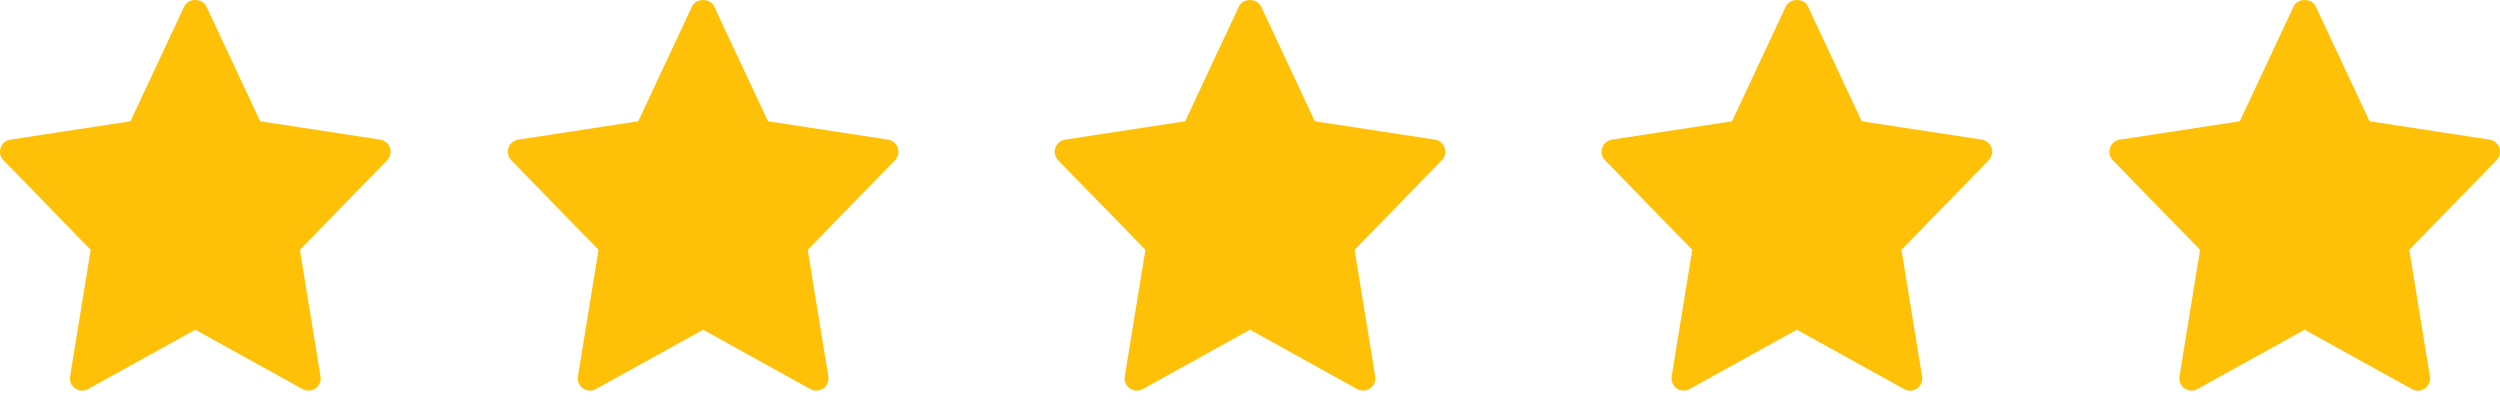
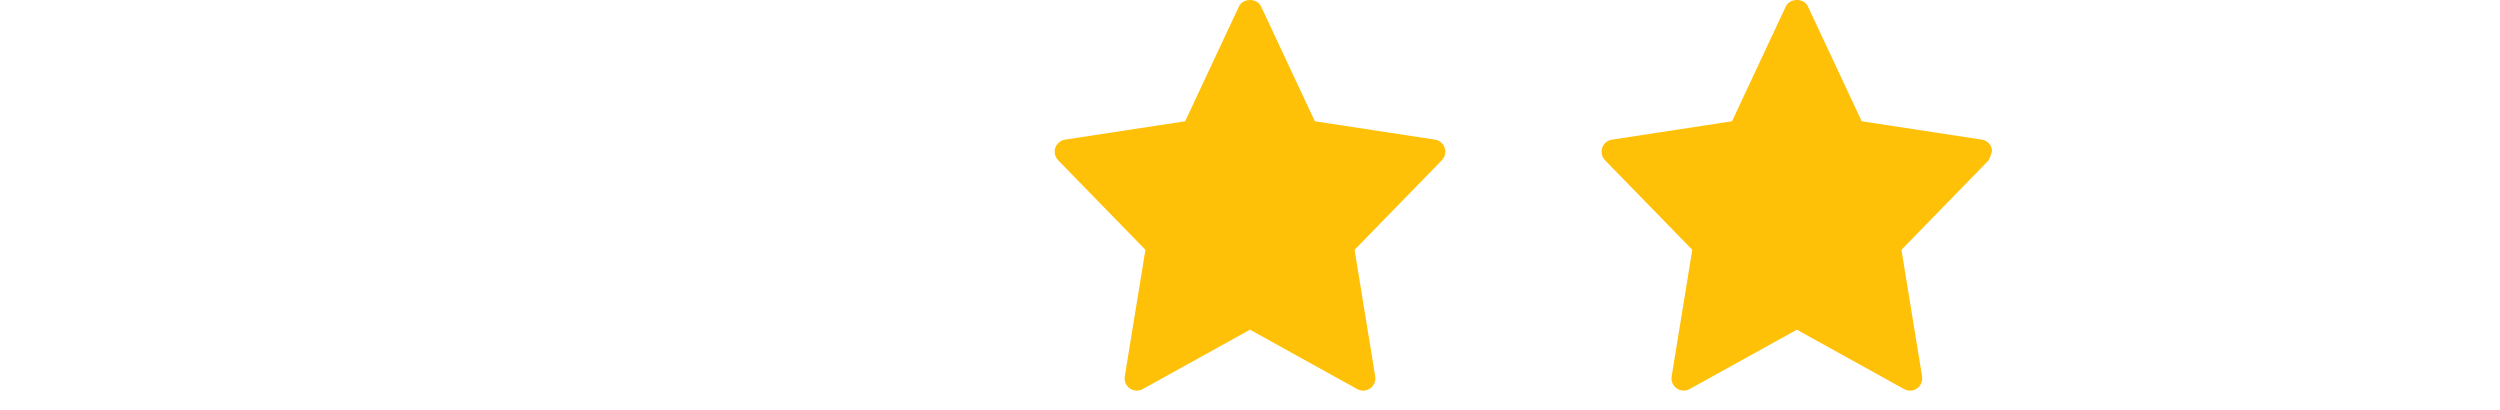
<svg xmlns="http://www.w3.org/2000/svg" width="67" height="11" viewBox="0 0 67 11" fill="none">
-   <path d="M10.191 3.742L6.973 3.25L5.53 0.172C5.422 -0.057 5.046 -0.057 4.938 0.172L3.496 3.25L0.277 3.742C0.218 3.751 0.162 3.777 0.116 3.815C0.07 3.854 0.036 3.905 0.017 3.962C-0.002 4.019 -0.005 4.08 0.008 4.139C0.022 4.198 0.051 4.252 0.093 4.295L2.431 6.695L1.878 10.088C1.869 10.149 1.876 10.211 1.9 10.268C1.923 10.324 1.963 10.373 2.013 10.409C2.063 10.444 2.122 10.464 2.183 10.468C2.245 10.471 2.306 10.457 2.36 10.427L5.234 8.836L8.109 10.428C8.163 10.458 8.224 10.472 8.285 10.468C8.346 10.465 8.405 10.444 8.455 10.409C8.506 10.374 8.545 10.325 8.569 10.268C8.592 10.211 8.6 10.149 8.59 10.088L8.037 6.695L10.375 4.295C10.418 4.252 10.447 4.198 10.46 4.139C10.474 4.081 10.471 4.019 10.452 3.962C10.433 3.905 10.398 3.854 10.352 3.815C10.306 3.776 10.25 3.751 10.191 3.742Z" fill="#FFC107" />
-   <path d="M23.8 3.742L20.582 3.25L19.139 0.172C19.032 -0.057 18.655 -0.057 18.547 0.172L17.105 3.25L13.887 3.742C13.827 3.751 13.772 3.777 13.726 3.815C13.68 3.854 13.645 3.905 13.626 3.962C13.607 4.019 13.604 4.08 13.618 4.139C13.631 4.198 13.66 4.252 13.702 4.295L16.041 6.695L15.488 10.088C15.478 10.149 15.485 10.211 15.509 10.268C15.533 10.324 15.572 10.373 15.622 10.409C15.672 10.444 15.732 10.464 15.793 10.468C15.854 10.471 15.915 10.457 15.969 10.427L18.844 8.836L21.718 10.428C21.772 10.458 21.833 10.472 21.894 10.468C21.956 10.465 22.015 10.444 22.065 10.409C22.115 10.374 22.154 10.325 22.178 10.268C22.202 10.211 22.209 10.149 22.199 10.088L21.647 6.695L23.985 4.295C24.027 4.252 24.056 4.198 24.07 4.139C24.083 4.081 24.08 4.019 24.061 3.962C24.042 3.905 24.008 3.854 23.962 3.815C23.916 3.776 23.86 3.751 23.8 3.742Z" fill="#FFC107" />
  <path d="M38.456 3.742L35.238 3.25L33.796 0.172C33.688 -0.057 33.311 -0.057 33.204 0.172L31.762 3.25L28.543 3.742C28.484 3.751 28.428 3.777 28.382 3.815C28.336 3.854 28.302 3.905 28.282 3.962C28.263 4.019 28.261 4.08 28.274 4.139C28.287 4.198 28.317 4.252 28.359 4.295L30.697 6.695L30.144 10.088C30.134 10.149 30.142 10.211 30.165 10.268C30.189 10.324 30.228 10.373 30.279 10.409C30.329 10.444 30.388 10.464 30.449 10.468C30.51 10.471 30.571 10.457 30.625 10.427L33.5 8.836L36.374 10.428C36.428 10.458 36.489 10.472 36.55 10.468C36.612 10.465 36.671 10.444 36.721 10.409C36.771 10.374 36.81 10.325 36.834 10.268C36.858 10.211 36.865 10.149 36.856 10.088L36.303 6.695L38.641 4.295C38.683 4.252 38.713 4.198 38.726 4.139C38.739 4.081 38.737 4.019 38.718 3.962C38.698 3.905 38.664 3.854 38.618 3.815C38.572 3.776 38.516 3.751 38.456 3.742Z" fill="#FFC107" />
-   <path d="M53.113 3.742L49.894 3.25L48.452 0.172C48.344 -0.057 47.968 -0.057 47.86 0.172L46.418 3.25L43.199 3.742C43.14 3.751 43.084 3.777 43.038 3.815C42.992 3.854 42.958 3.905 42.939 3.962C42.92 4.019 42.917 4.08 42.93 4.139C42.944 4.198 42.973 4.252 43.015 4.295L45.353 6.695L44.8 10.088C44.79 10.149 44.798 10.211 44.822 10.268C44.845 10.324 44.885 10.373 44.935 10.409C44.985 10.444 45.044 10.464 45.105 10.468C45.167 10.471 45.228 10.457 45.281 10.427L48.156 8.836L51.031 10.428C51.084 10.458 51.145 10.472 51.207 10.468C51.268 10.465 51.327 10.444 51.377 10.409C51.428 10.374 51.467 10.325 51.491 10.268C51.514 10.211 51.522 10.149 51.512 10.088L50.959 6.695L53.297 4.295C53.339 4.252 53.369 4.198 53.382 4.139C53.396 4.081 53.393 4.019 53.374 3.962C53.355 3.905 53.32 3.854 53.274 3.815C53.228 3.776 53.172 3.751 53.113 3.742Z" fill="#FFC107" />
-   <path d="M66.722 3.742L63.504 3.25L62.061 0.172C61.953 -0.057 61.577 -0.057 61.469 0.172L60.027 3.25L56.809 3.742C56.749 3.751 56.694 3.777 56.648 3.815C56.602 3.854 56.567 3.905 56.548 3.962C56.529 4.019 56.526 4.08 56.539 4.139C56.553 4.198 56.582 4.252 56.624 4.295L58.962 6.695L58.41 10.088C58.4 10.149 58.407 10.211 58.431 10.268C58.455 10.324 58.494 10.373 58.544 10.409C58.594 10.444 58.653 10.464 58.715 10.468C58.776 10.471 58.837 10.457 58.891 10.427L61.765 8.836L64.64 10.428C64.694 10.458 64.755 10.472 64.816 10.468C64.877 10.465 64.937 10.444 64.987 10.409C65.037 10.374 65.076 10.325 65.1 10.268C65.124 10.211 65.131 10.149 65.121 10.088L64.569 6.695L66.907 4.295C66.949 4.252 66.978 4.198 66.992 4.139C67.005 4.081 67.002 4.019 66.983 3.962C66.964 3.905 66.93 3.854 66.884 3.815C66.838 3.776 66.782 3.751 66.722 3.742Z" fill="#FFC107" />
+   <path d="M53.113 3.742L49.894 3.25L48.452 0.172C48.344 -0.057 47.968 -0.057 47.86 0.172L46.418 3.25L43.199 3.742C43.14 3.751 43.084 3.777 43.038 3.815C42.992 3.854 42.958 3.905 42.939 3.962C42.92 4.019 42.917 4.08 42.93 4.139C42.944 4.198 42.973 4.252 43.015 4.295L45.353 6.695L44.8 10.088C44.79 10.149 44.798 10.211 44.822 10.268C44.845 10.324 44.885 10.373 44.935 10.409C44.985 10.444 45.044 10.464 45.105 10.468C45.167 10.471 45.228 10.457 45.281 10.427L48.156 8.836L51.031 10.428C51.084 10.458 51.145 10.472 51.207 10.468C51.268 10.465 51.327 10.444 51.377 10.409C51.428 10.374 51.467 10.325 51.491 10.268C51.514 10.211 51.522 10.149 51.512 10.088L50.959 6.695L53.297 4.295C53.396 4.081 53.393 4.019 53.374 3.962C53.355 3.905 53.32 3.854 53.274 3.815C53.228 3.776 53.172 3.751 53.113 3.742Z" fill="#FFC107" />
</svg>